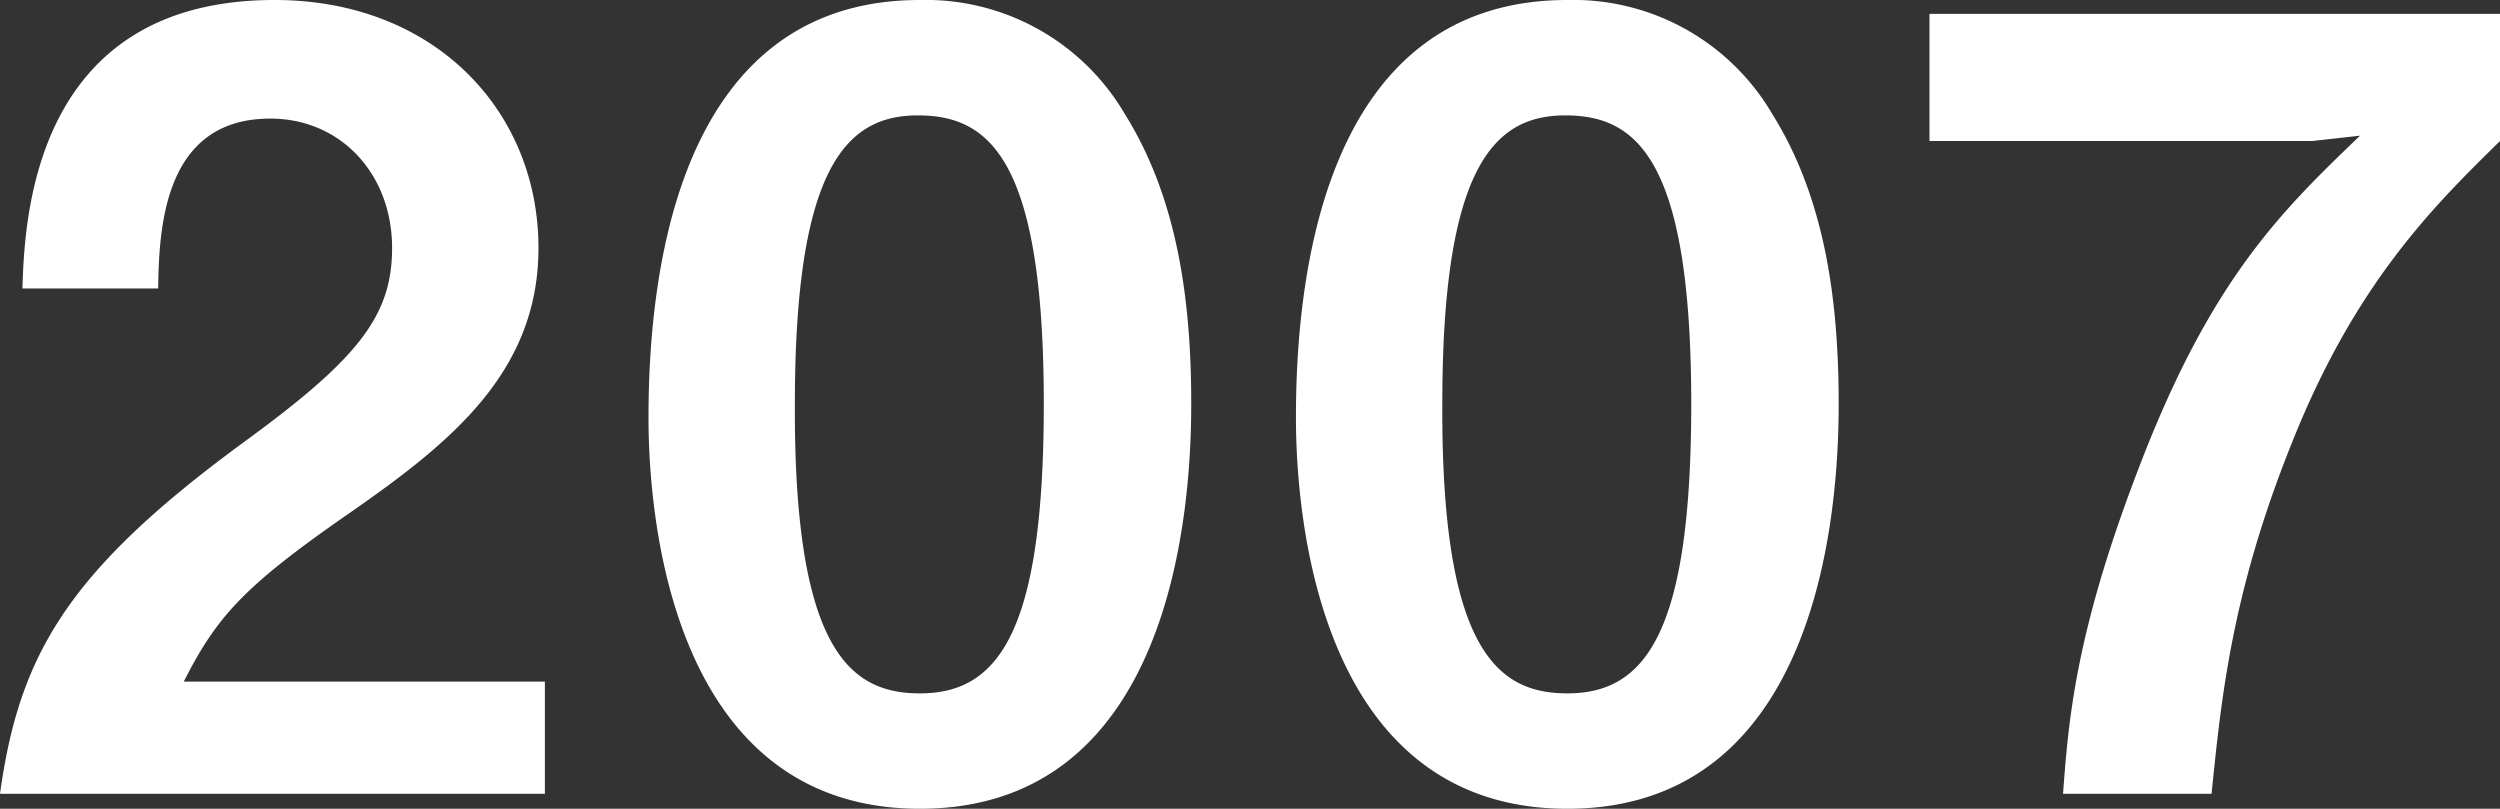
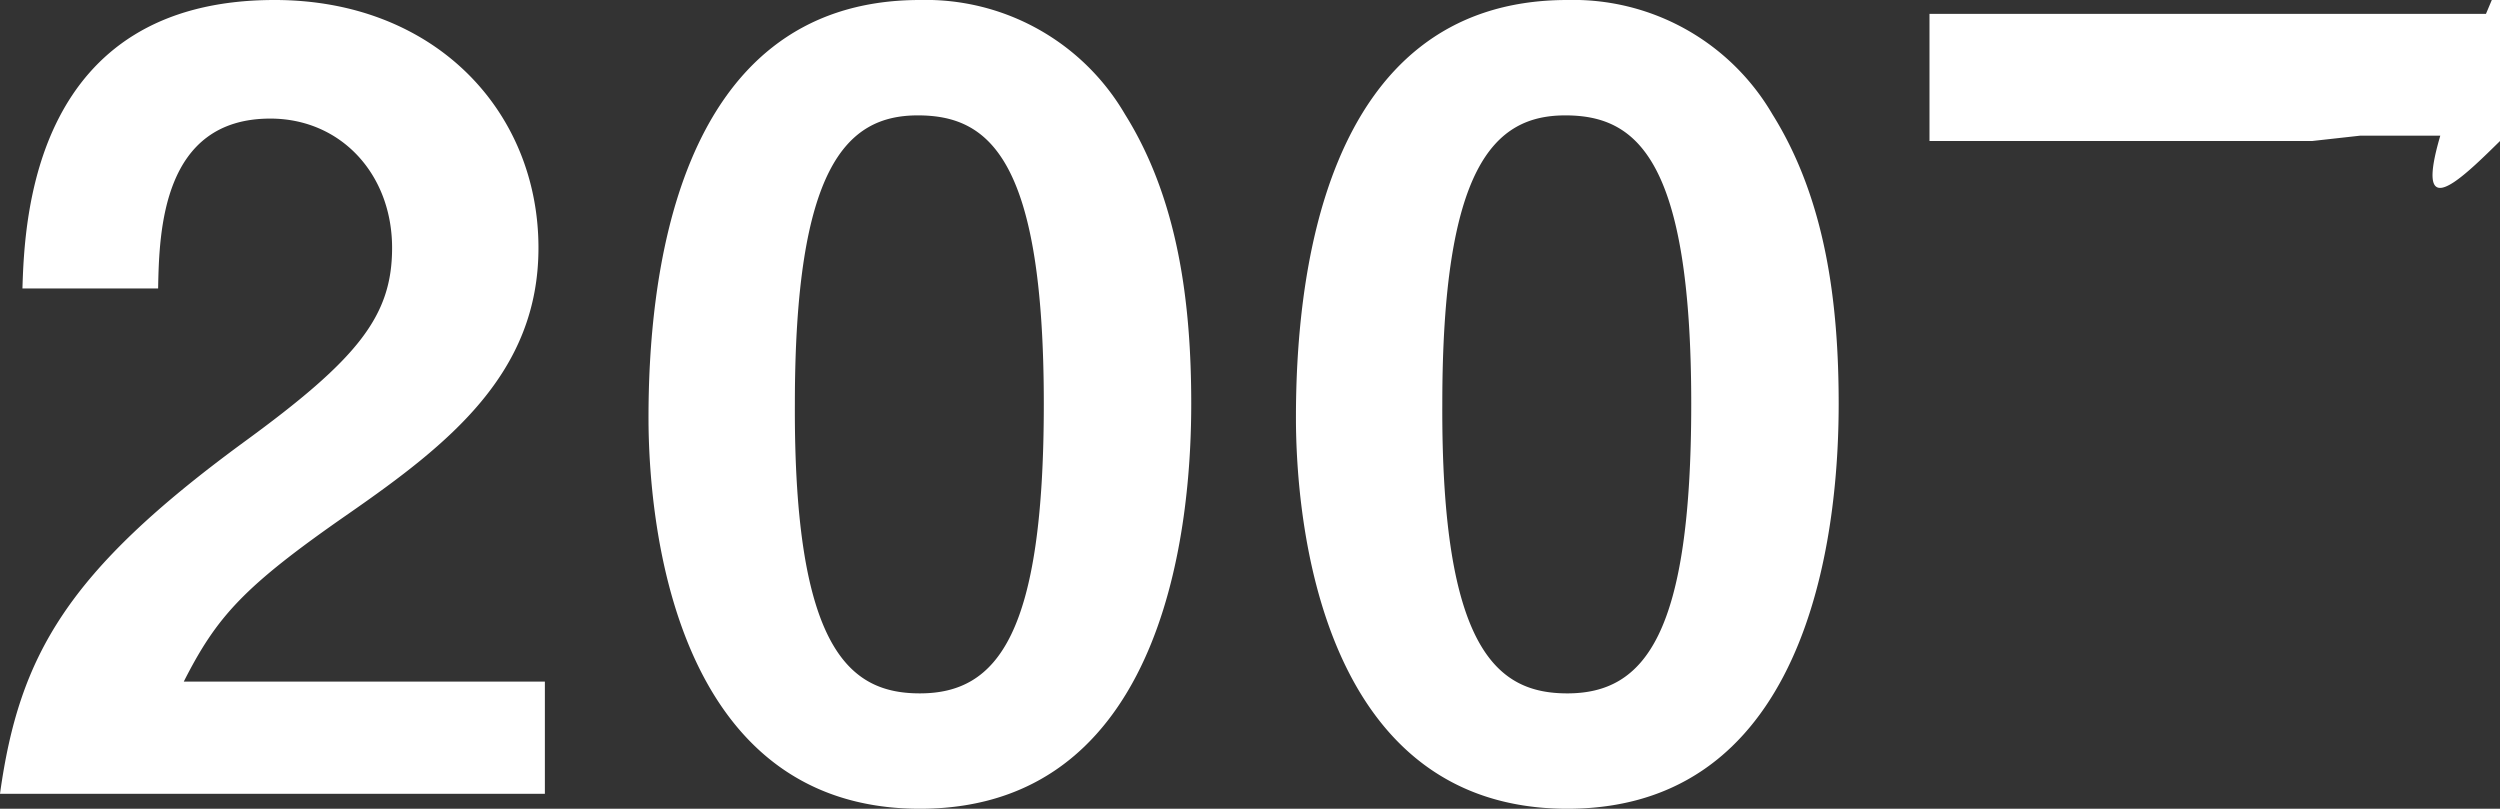
<svg xmlns="http://www.w3.org/2000/svg" width="187.2" height="60.56" viewBox="0 0 187.2 60.56">
  <rect x="0" y="0" width="187.2" height="60.56" fill="#333333" stroke="none" />
-   <path id="パス_71438" data-name="パス 71438" d="M42.64,0V-8.4H15.6c2.48-4.88,4.48-7.12,12.32-12.56,7.6-5.28,14.24-10.56,14.24-19.92,0-10.24-7.76-18.56-19.76-18.56-18.08,0-18.72,16.4-18.88,21.6H13.68c.08-4.32.32-12.72,8.4-12.72,5.28,0,9.12,4.16,9.12,9.68,0,5.12-2.56,8.32-11.12,14.56C6.88-16.64,3.28-10.4,1.84,0Zm48.4-29.2c0-7.52-.96-15.28-4.96-21.68a17.27,17.27,0,0,0-15.36-8.56c-18.64,0-20.32,21.68-20.32,31.28,0,7.52,1.76,29.28,20.32,29.28C89.84,1.12,91.04-21.84,91.04-29.2ZM80-29.2C80-12,76.56-7.52,70.72-7.52c-5.2,0-9.44-3.2-9.36-21.68,0-17.68,3.84-21.6,9.2-21.6C75.84-50.8,80-47.68,80-29.2Zm59.52,0c0-7.52-.96-15.28-4.96-21.68a17.27,17.27,0,0,0-15.36-8.56c-18.64,0-20.32,21.68-20.32,31.28,0,7.52,1.76,29.28,20.32,29.28C138.32,1.12,139.52-21.84,139.52-29.2Zm-11.04,0c0,17.2-3.44,21.68-9.28,21.68-5.2,0-9.44-3.2-9.36-21.68,0-17.68,3.84-21.6,9.2-21.6C124.32-50.8,128.48-47.68,128.48-29.2Zm60.56-19.68V-58.4H146.32v9.52h28.64l3.6-.4c-6,5.76-11.28,10.88-16.72,25.28-4.64,12.16-5.12,18.64-5.52,24h11.12c.72-6.96,1.44-14.88,6-26.24C178.24-38.32,184.16-44.08,189.04-48.88Z" transform="translate(-1.84 59.44)" fill="#fff" />
+   <path id="パス_71438" data-name="パス 71438" d="M42.64,0V-8.4H15.6c2.48-4.88,4.48-7.12,12.32-12.56,7.6-5.28,14.24-10.56,14.24-19.92,0-10.24-7.76-18.56-19.76-18.56-18.08,0-18.72,16.4-18.88,21.6H13.68c.08-4.32.32-12.72,8.4-12.72,5.28,0,9.12,4.16,9.12,9.68,0,5.12-2.56,8.32-11.12,14.56C6.88-16.64,3.28-10.4,1.84,0Zm48.4-29.2c0-7.52-.96-15.28-4.96-21.68a17.27,17.27,0,0,0-15.36-8.56c-18.64,0-20.32,21.68-20.32,31.28,0,7.52,1.76,29.28,20.32,29.28C89.84,1.12,91.04-21.84,91.04-29.2ZM80-29.2C80-12,76.56-7.52,70.72-7.52c-5.2,0-9.44-3.2-9.36-21.68,0-17.68,3.84-21.6,9.2-21.6C75.84-50.8,80-47.68,80-29.2Zm59.52,0c0-7.52-.96-15.28-4.96-21.68a17.27,17.27,0,0,0-15.36-8.56c-18.64,0-20.32,21.68-20.32,31.28,0,7.52,1.76,29.28,20.32,29.28C138.32,1.12,139.52-21.84,139.52-29.2Zm-11.04,0c0,17.2-3.44,21.68-9.28,21.68-5.2,0-9.44-3.2-9.36-21.68,0-17.68,3.84-21.6,9.2-21.6C124.32-50.8,128.48-47.68,128.48-29.2Zm60.56-19.68V-58.4H146.32v9.52h28.64l3.6-.4h11.12c.72-6.96,1.44-14.88,6-26.24C178.24-38.32,184.16-44.08,189.04-48.88Z" transform="translate(-1.84 59.44)" fill="#fff" />
</svg>